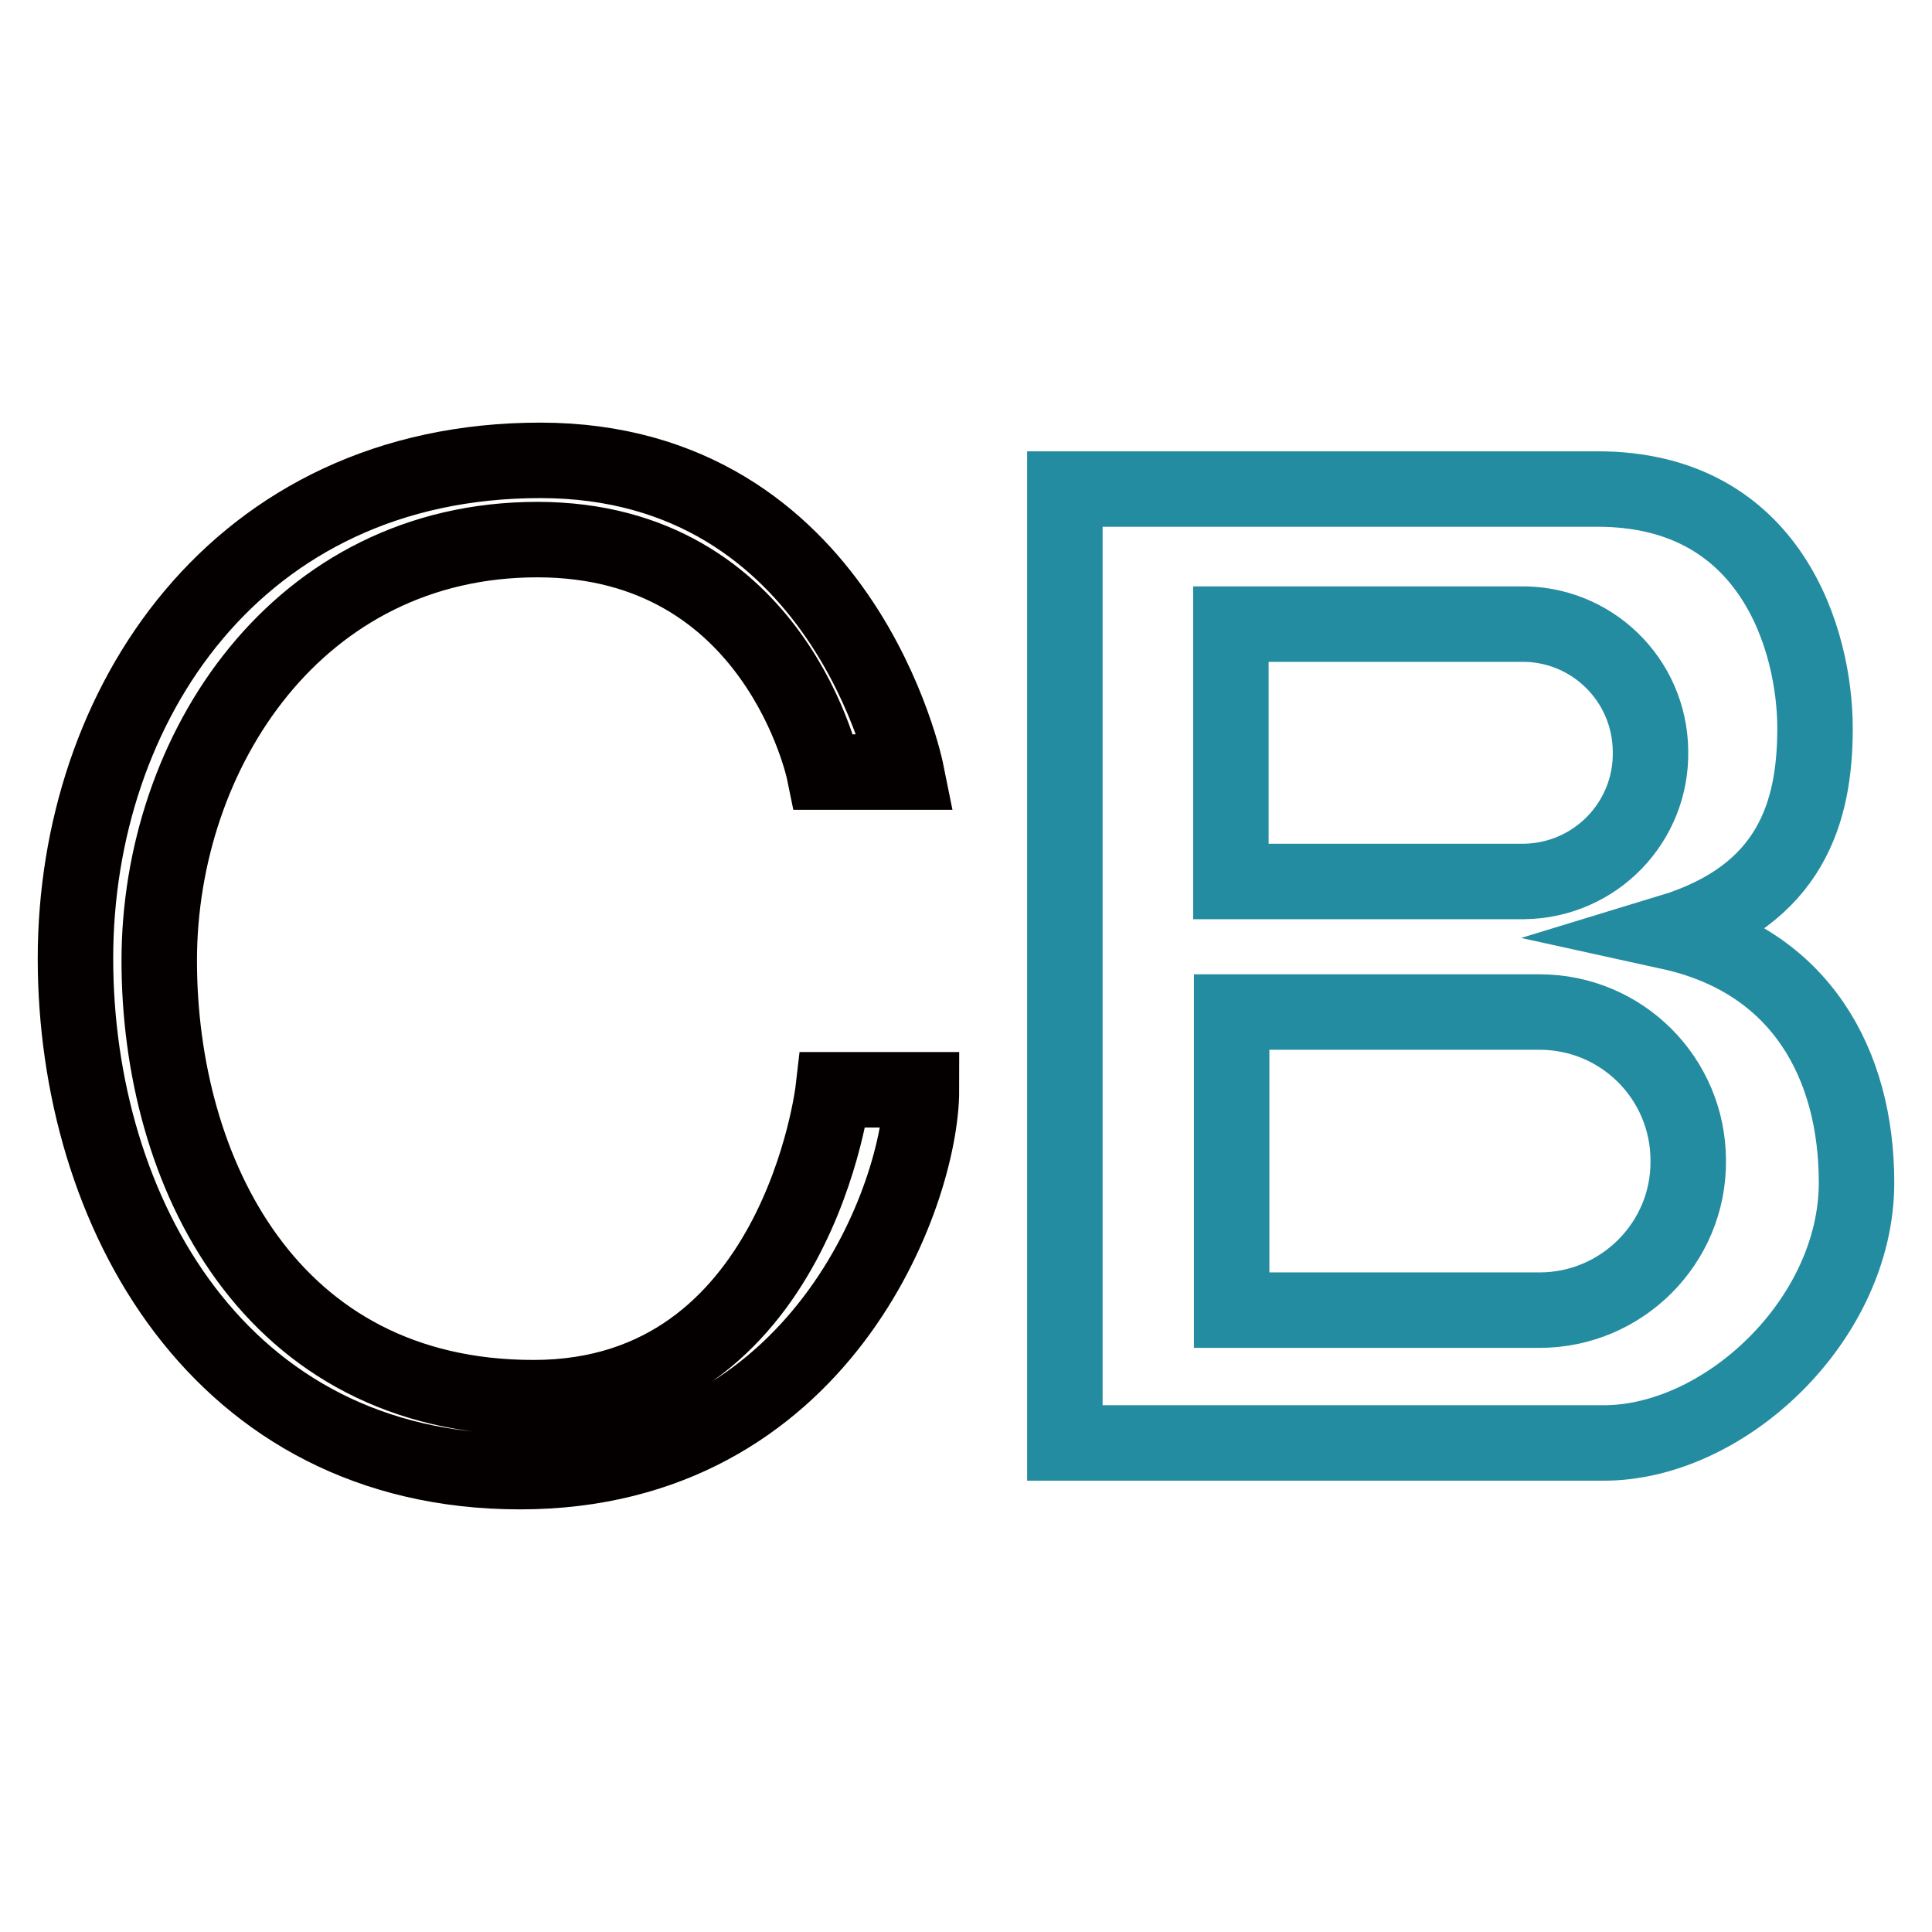
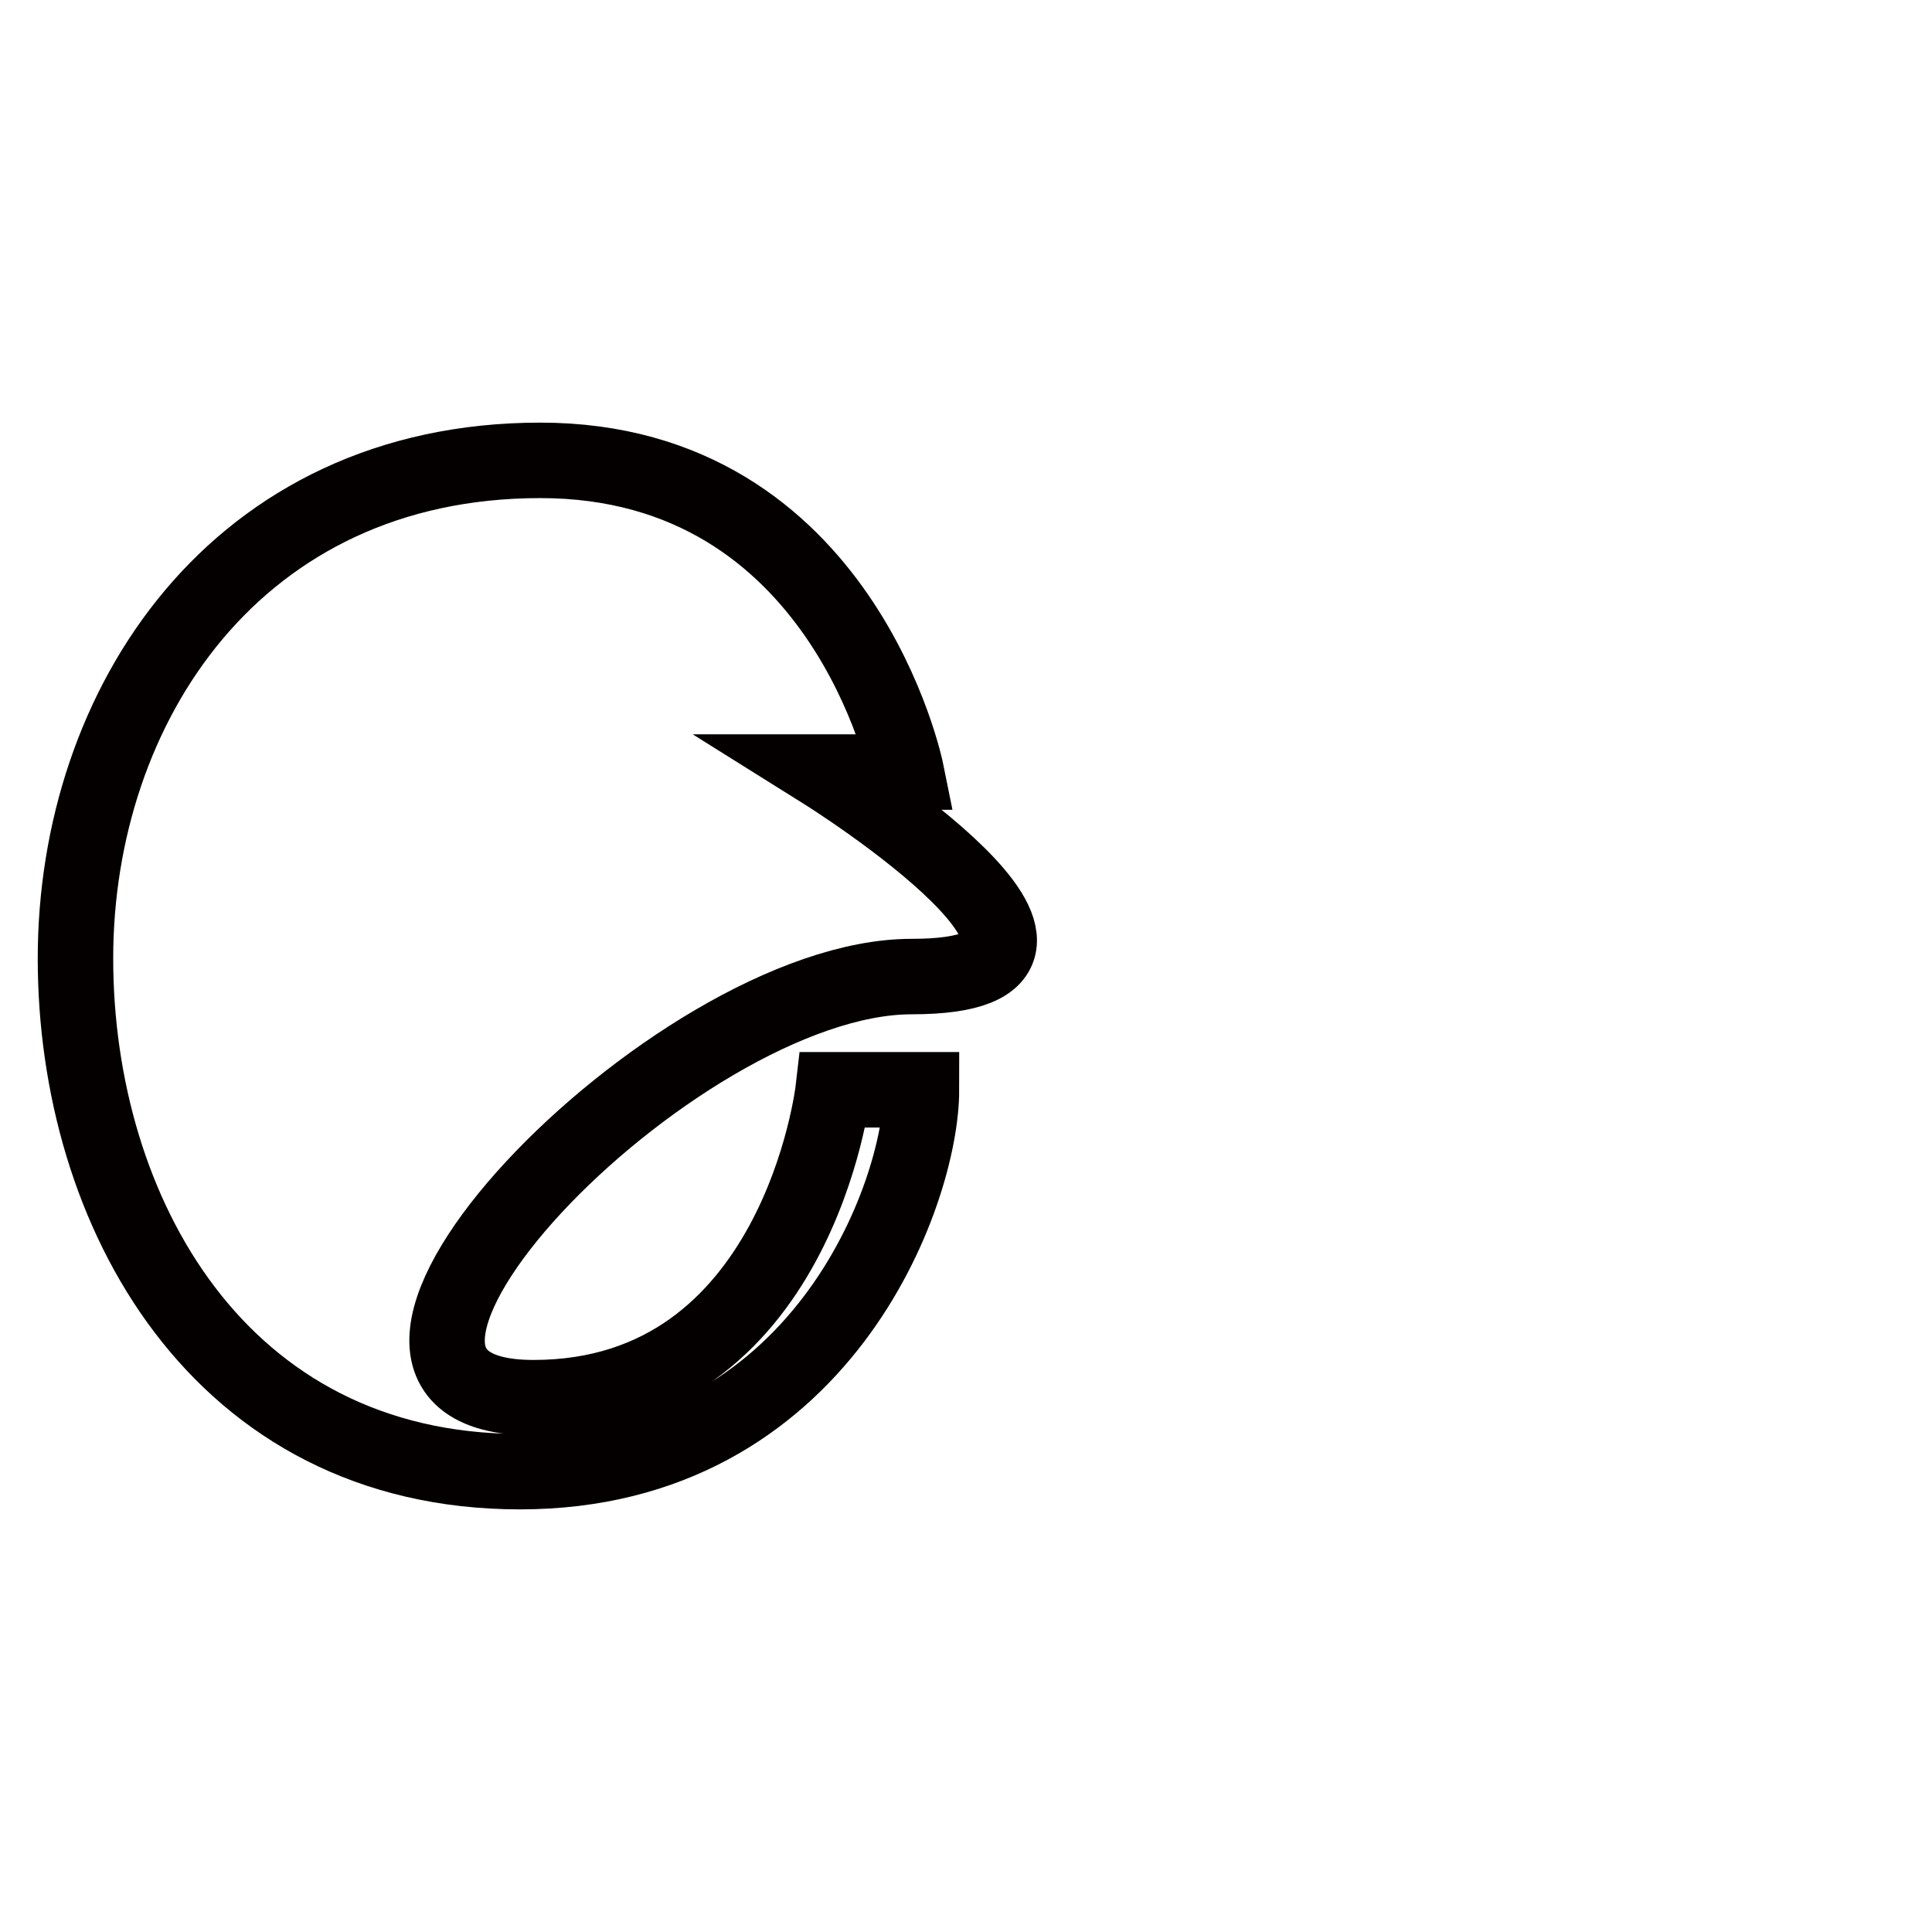
<svg xmlns="http://www.w3.org/2000/svg" version="1.1" x="0px" y="0px" viewBox="0 0 256 256" enable-background="new 0 0 256 256" xml:space="preserve">
  <g>
-     <path stroke-width="10" fill-opacity="0" stroke="#040000" d="M109.2,102.3h10.9c0,0-8.3-41.3-48.5-41.3C31.3,61,10,93.5,10,127c0,33.5,19,68,58.9,68 s53.2-36.9,53.2-50.6h-11.7c0,0-4.7,40.8-39.7,40.8c-35.1,0-49.6-30.1-49.6-57.9s18.4-55.8,50.1-55.8S109.2,102.3,109.2,102.3z" />
-     <path stroke-width="10" fill-opacity="0" stroke="#248ca0" d="M221.3,123.5c16.1-4.9,19.2-16,19.2-27c0-11.5-5.7-31.7-28.8-31.7h-70.6v126.4h71.4 c16.1,0,33.5-16.4,33.5-34.5C246,141,238.6,127.3,221.3,123.5L221.3,123.5z M163.2,82.7h38.2c9.4-0.2,17.2,7.3,17.3,16.8 c0.2,9.4-7.3,17.2-16.8,17.3c-0.2,0-0.4,0-0.6,0h-38.2V82.7L163.2,82.7z M204,173.6h-40.8v-39.5H204c10.9,0,19.7,8.8,19.7,19.7 C223.8,164.7,214.9,173.6,204,173.6C204,173.6,204,173.6,204,173.6z" />
+     <path stroke-width="10" fill-opacity="0" stroke="#040000" d="M109.2,102.3h10.9c0,0-8.3-41.3-48.5-41.3C31.3,61,10,93.5,10,127c0,33.5,19,68,58.9,68 s53.2-36.9,53.2-50.6h-11.7c0,0-4.7,40.8-39.7,40.8s18.4-55.8,50.1-55.8S109.2,102.3,109.2,102.3z" />
  </g>
</svg>